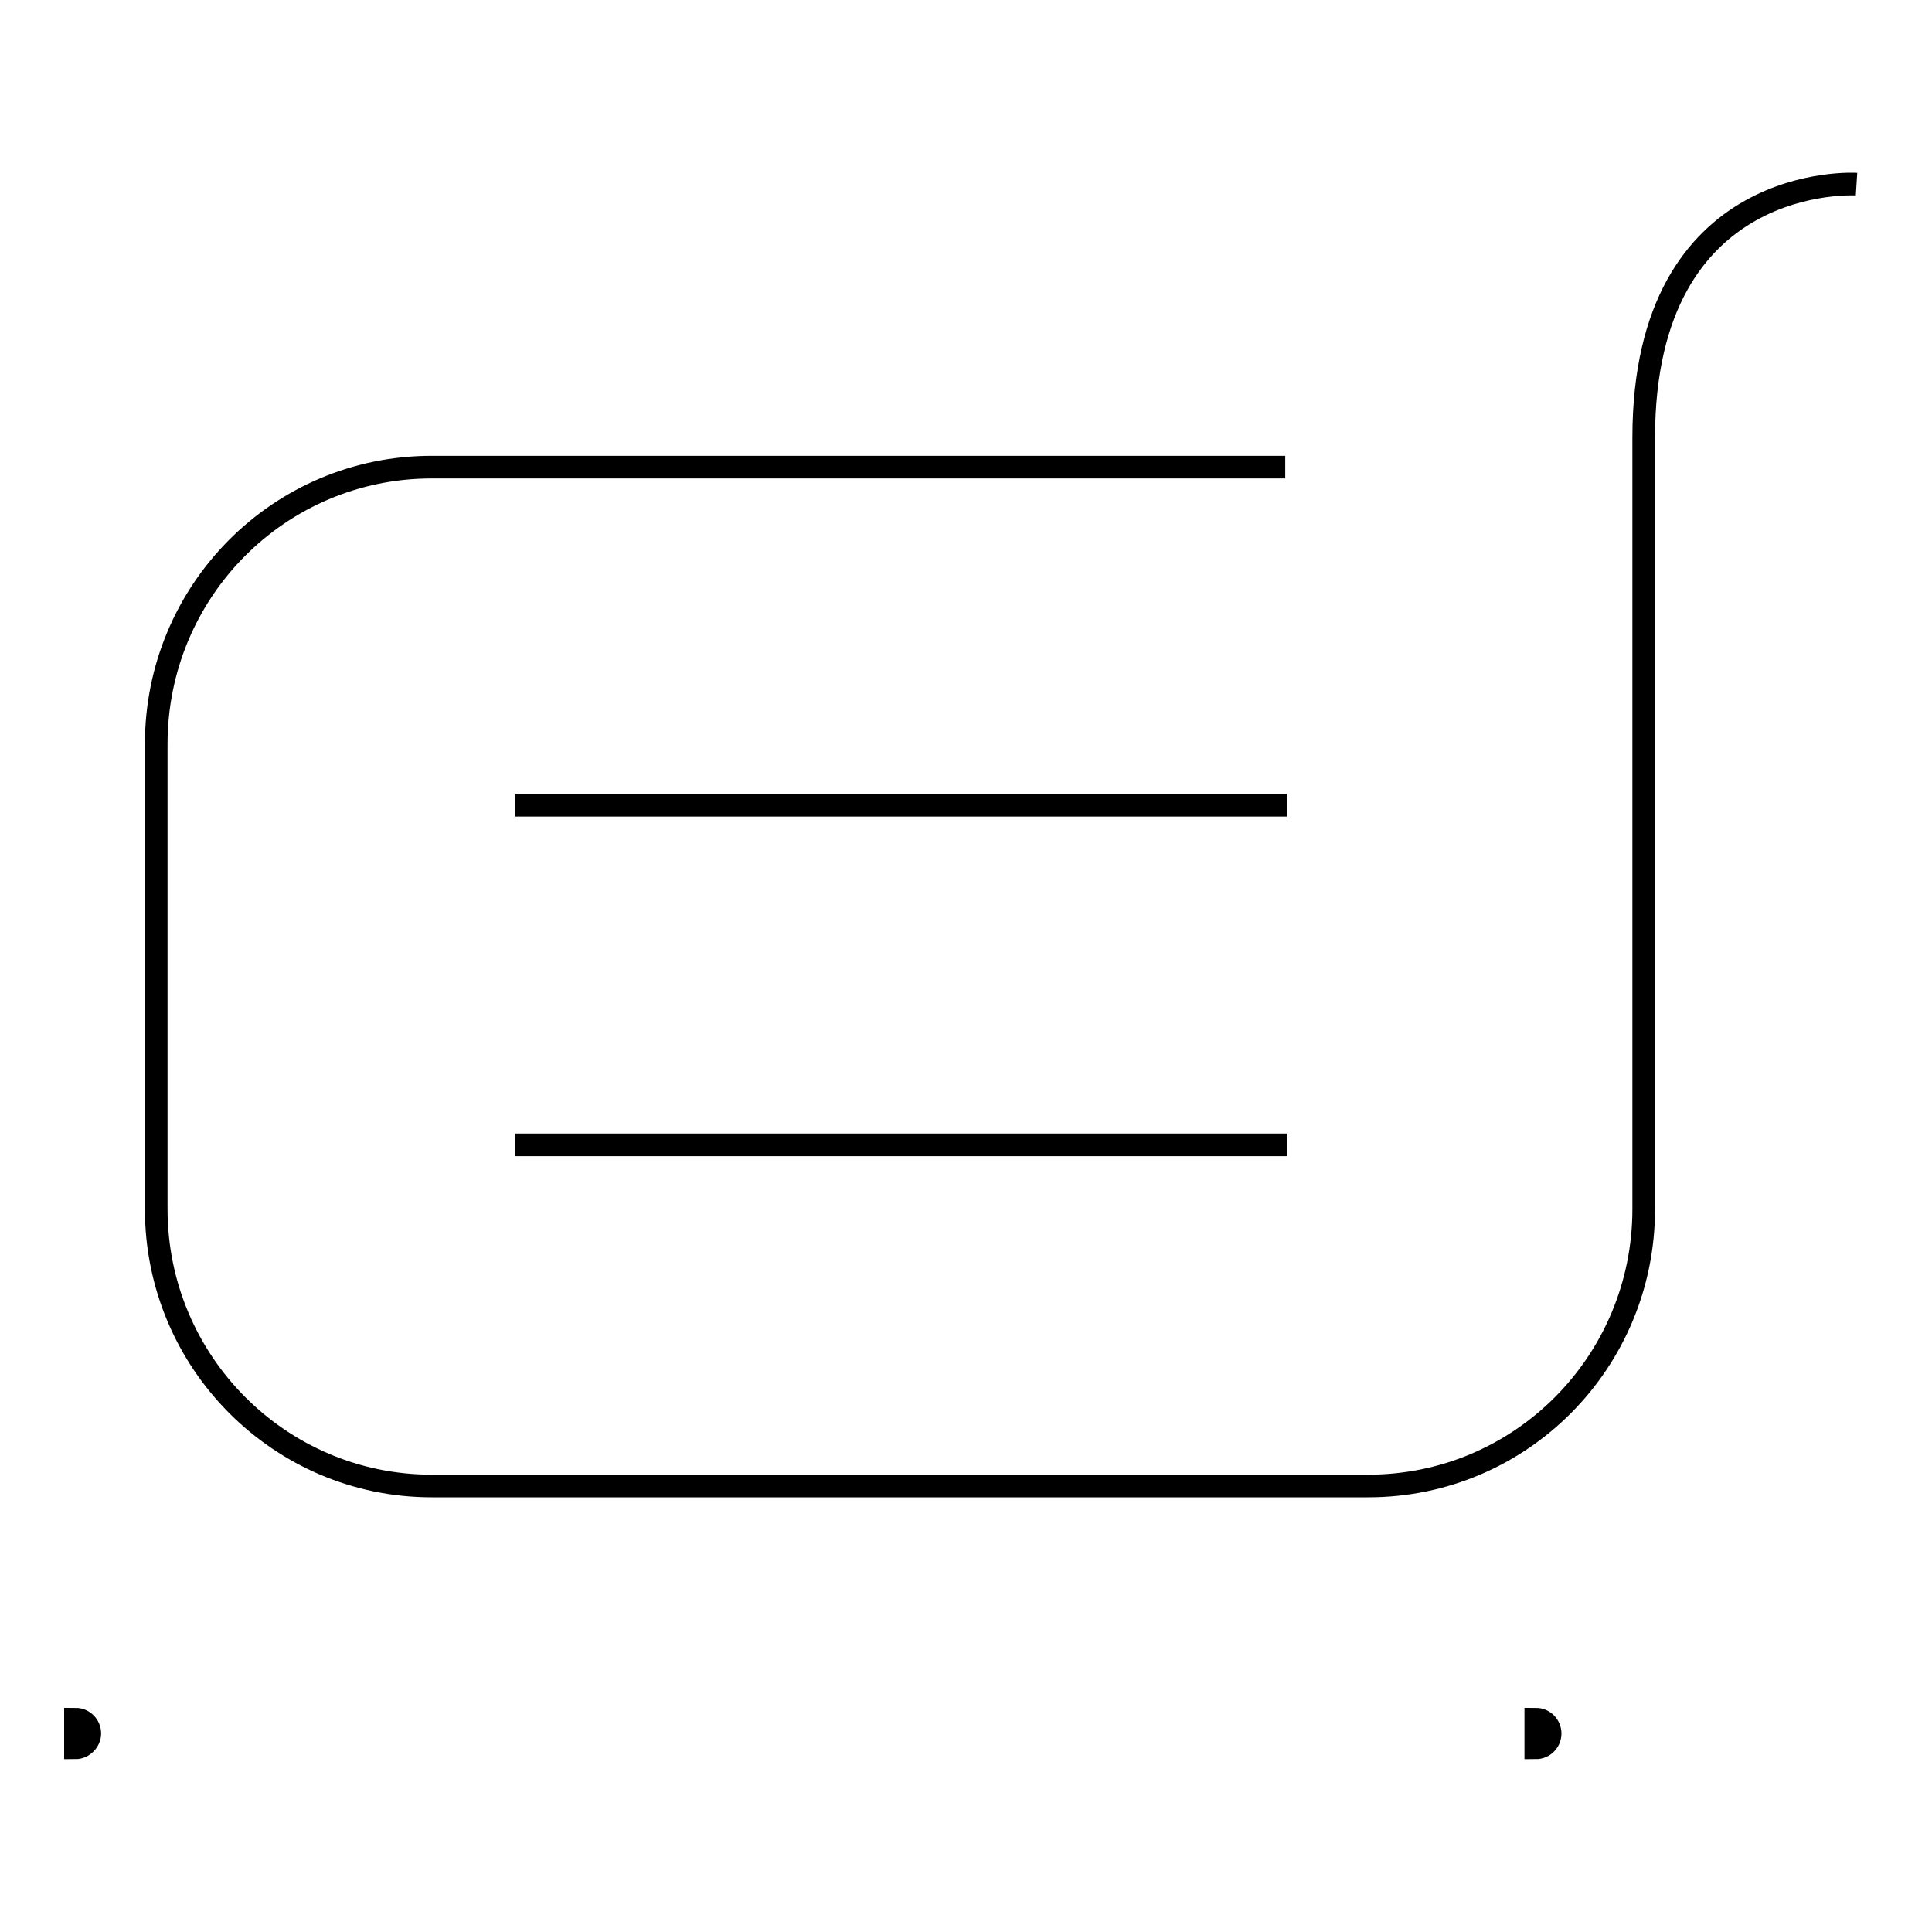
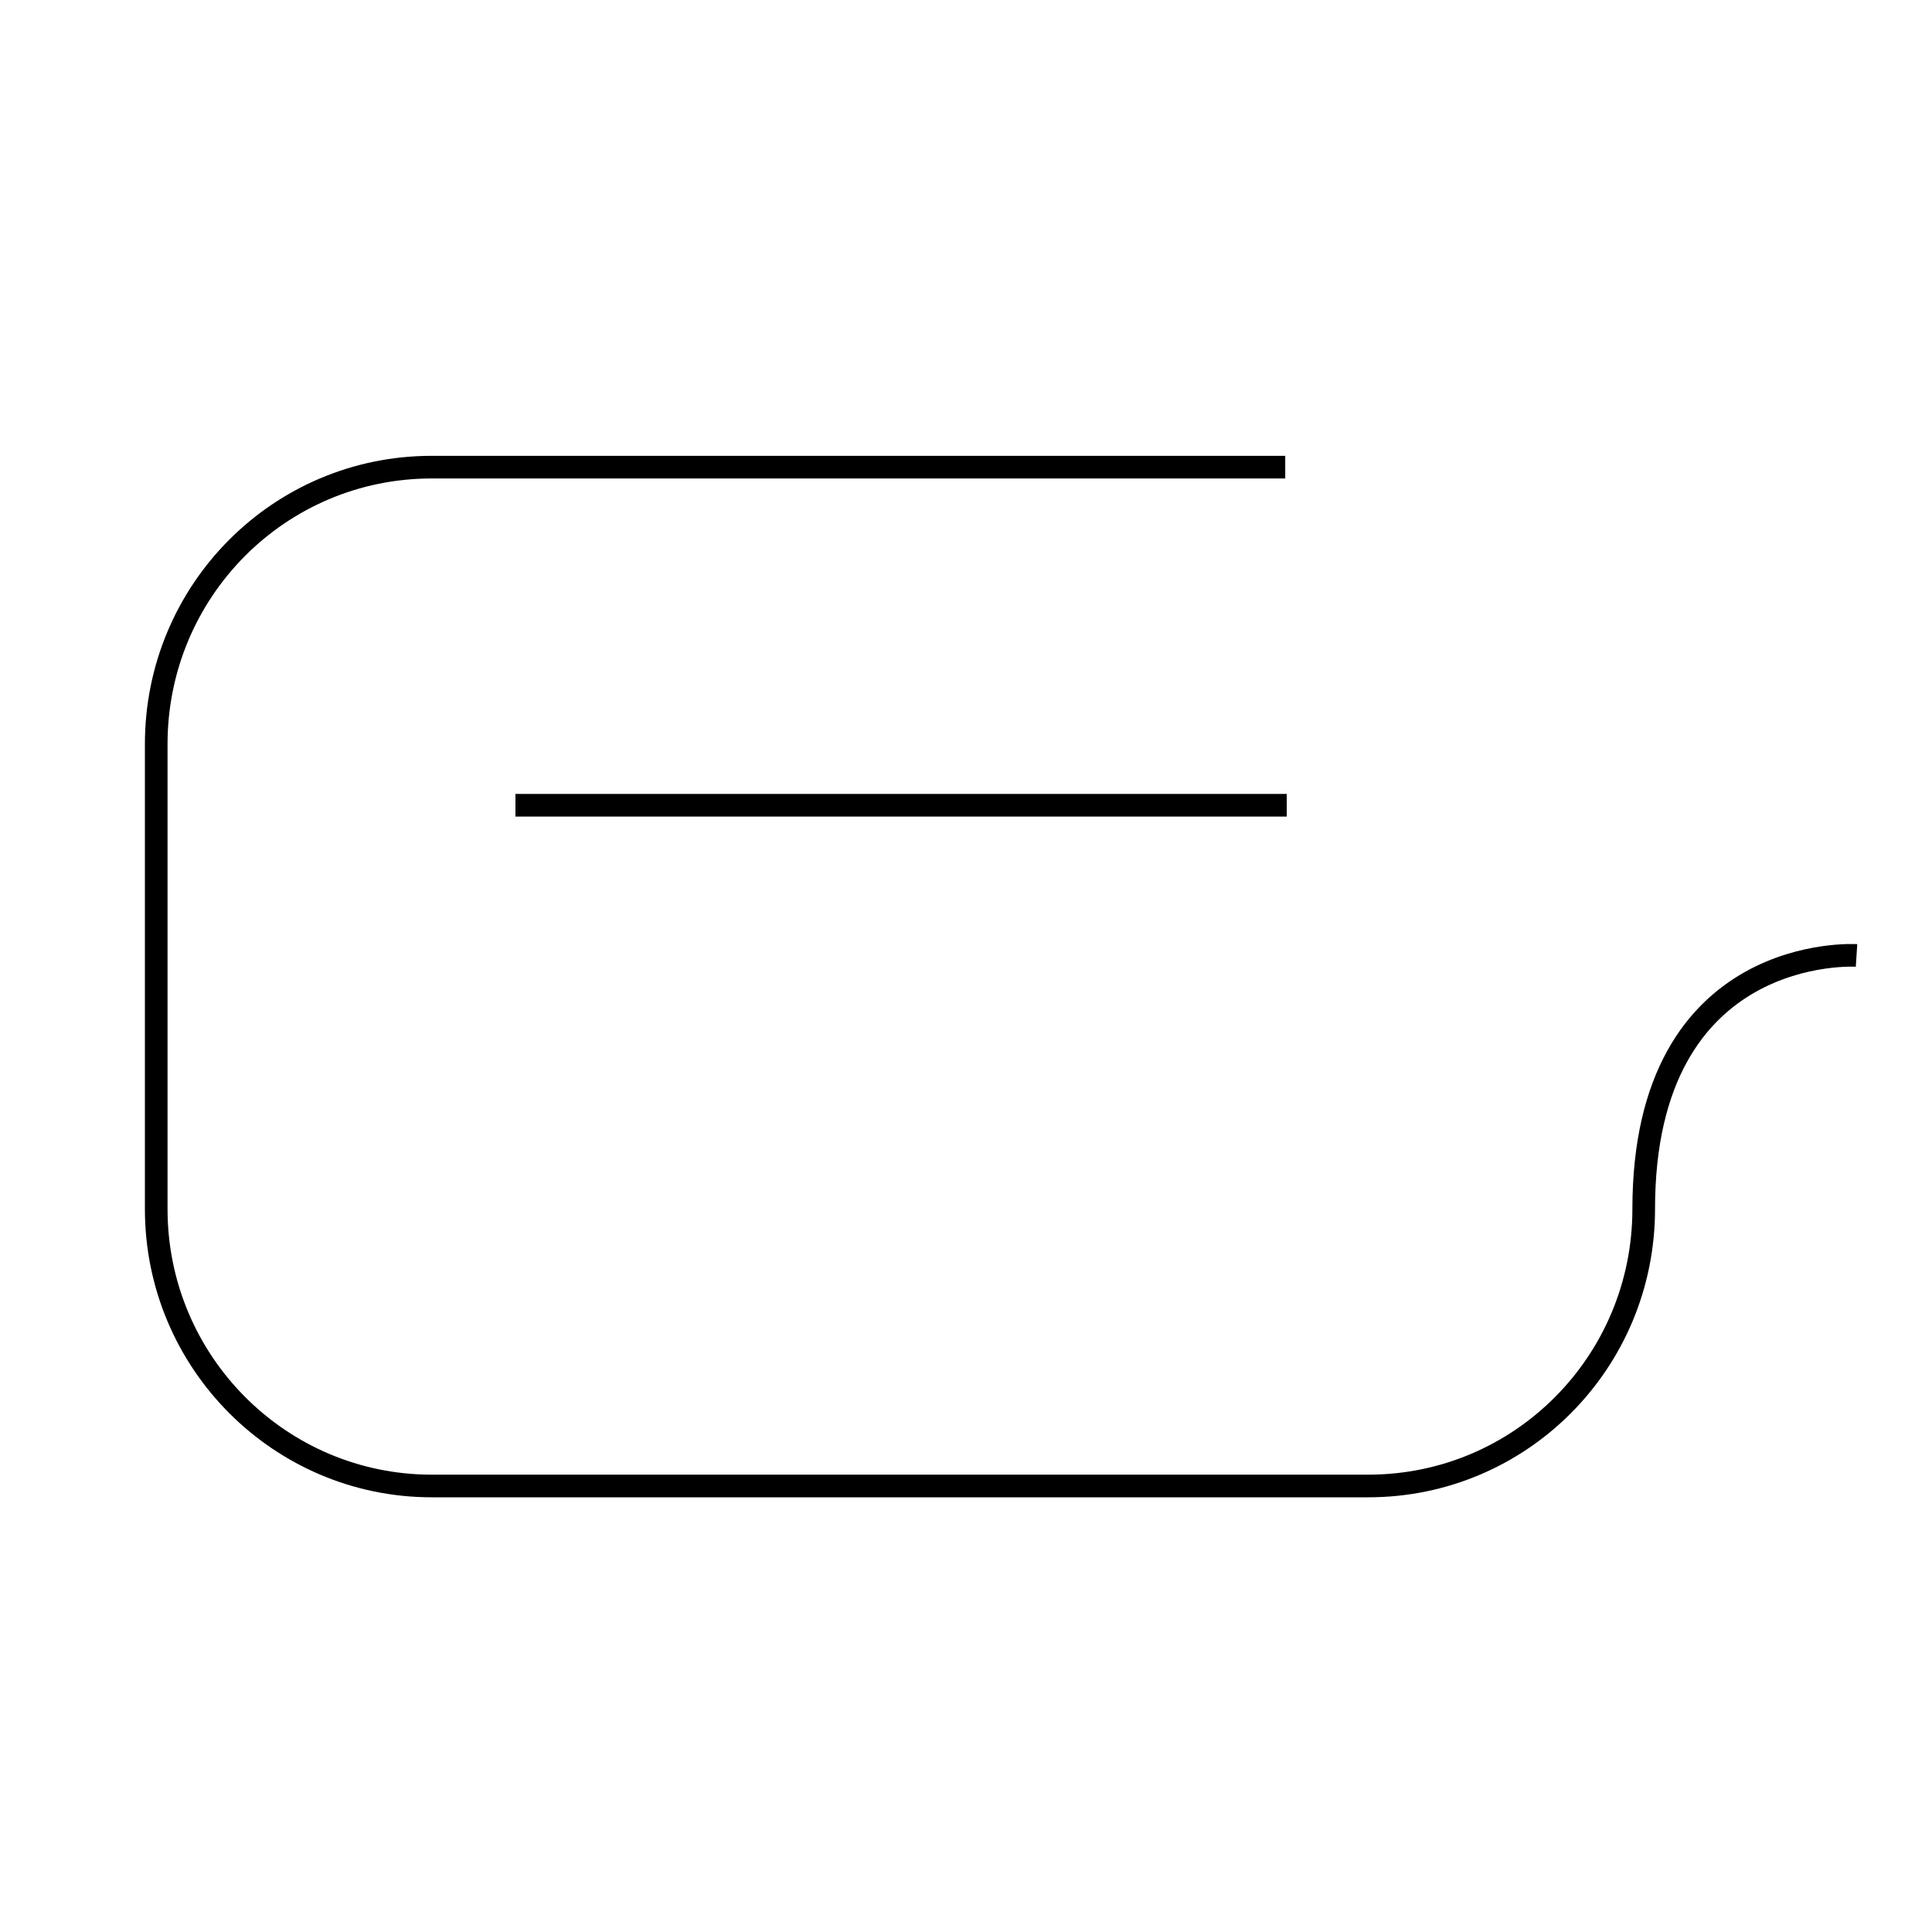
<svg xmlns="http://www.w3.org/2000/svg" version="1.1" x="0px" y="0px" viewBox="0 0 256 256" enable-background="new 0 0 256 256" xml:space="preserve">
  <g>
    <g>
-       <path stroke-width="3" fill-opacity="0" stroke="#000000" d="M170.3,61.9H57.2c-20.2,0-36.5,16.4-36.5,36.7v61.6c0,20.3,16.4,36.7,36.5,36.7h124.1c20.2,0,36.5-16.4,36.5-36.7c0,0,0-74.3,0-102.2c0-35.4,28.2-33.6,28.2-33.6" />
+       <path stroke-width="3" fill-opacity="0" stroke="#000000" d="M170.3,61.9H57.2c-20.2,0-36.5,16.4-36.5,36.7v61.6c0,20.3,16.4,36.7,36.5,36.7h124.1c20.2,0,36.5-16.4,36.5-36.7c0-35.4,28.2-33.6,28.2-33.6" />
      <path stroke-width="3" fill-opacity="0" stroke="#000000" d="M170.5,106.7H68.3H170.5z" />
-       <path stroke-width="3" fill-opacity="0" stroke="#000000" d="M170.5,151.7H68.3H170.5z" />
-       <path stroke-width="3" fill-opacity="0" stroke="#000000" d="M203.5,227.8c1.1,0,1.9,0.9,1.9,1.9s-0.8,1.9-1.9,1.9V227.8z" />
-       <path stroke-width="3" fill-opacity="0" stroke="#000000" d="M10,227.8c1.1,0,1.9,0.9,1.9,1.9s-0.9,1.9-1.9,1.9V227.8z" />
    </g>
  </g>
</svg>